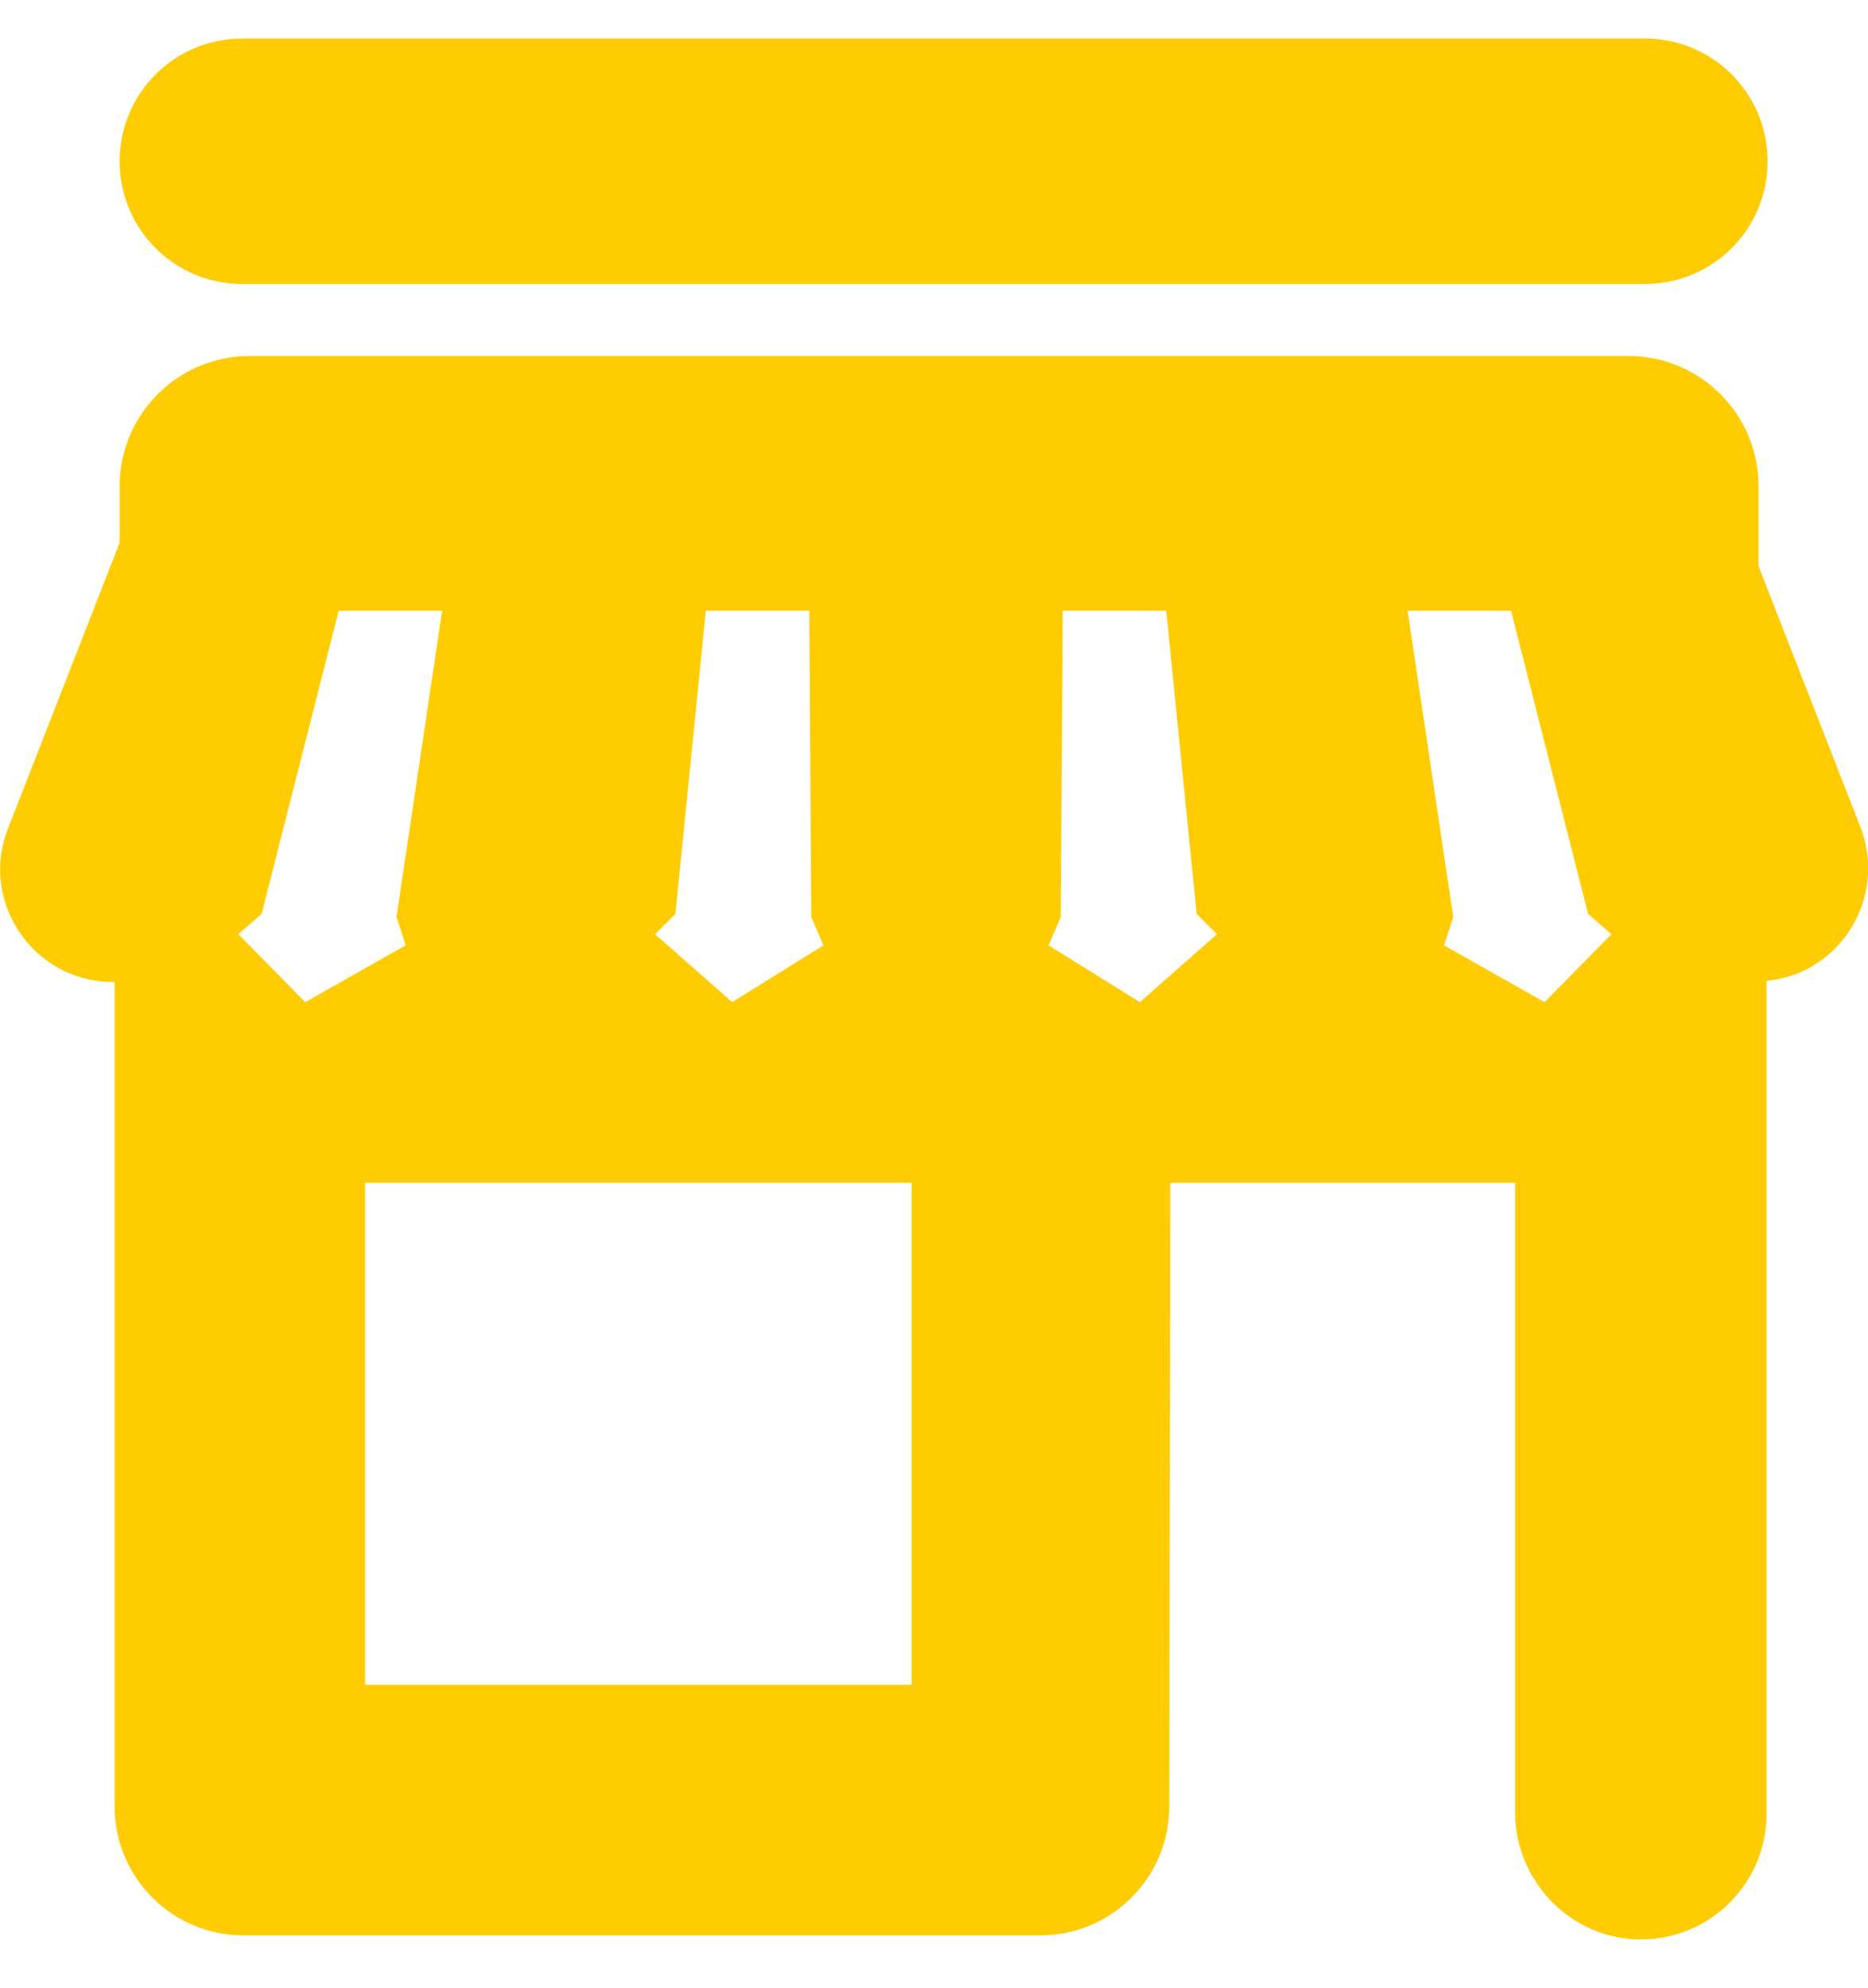
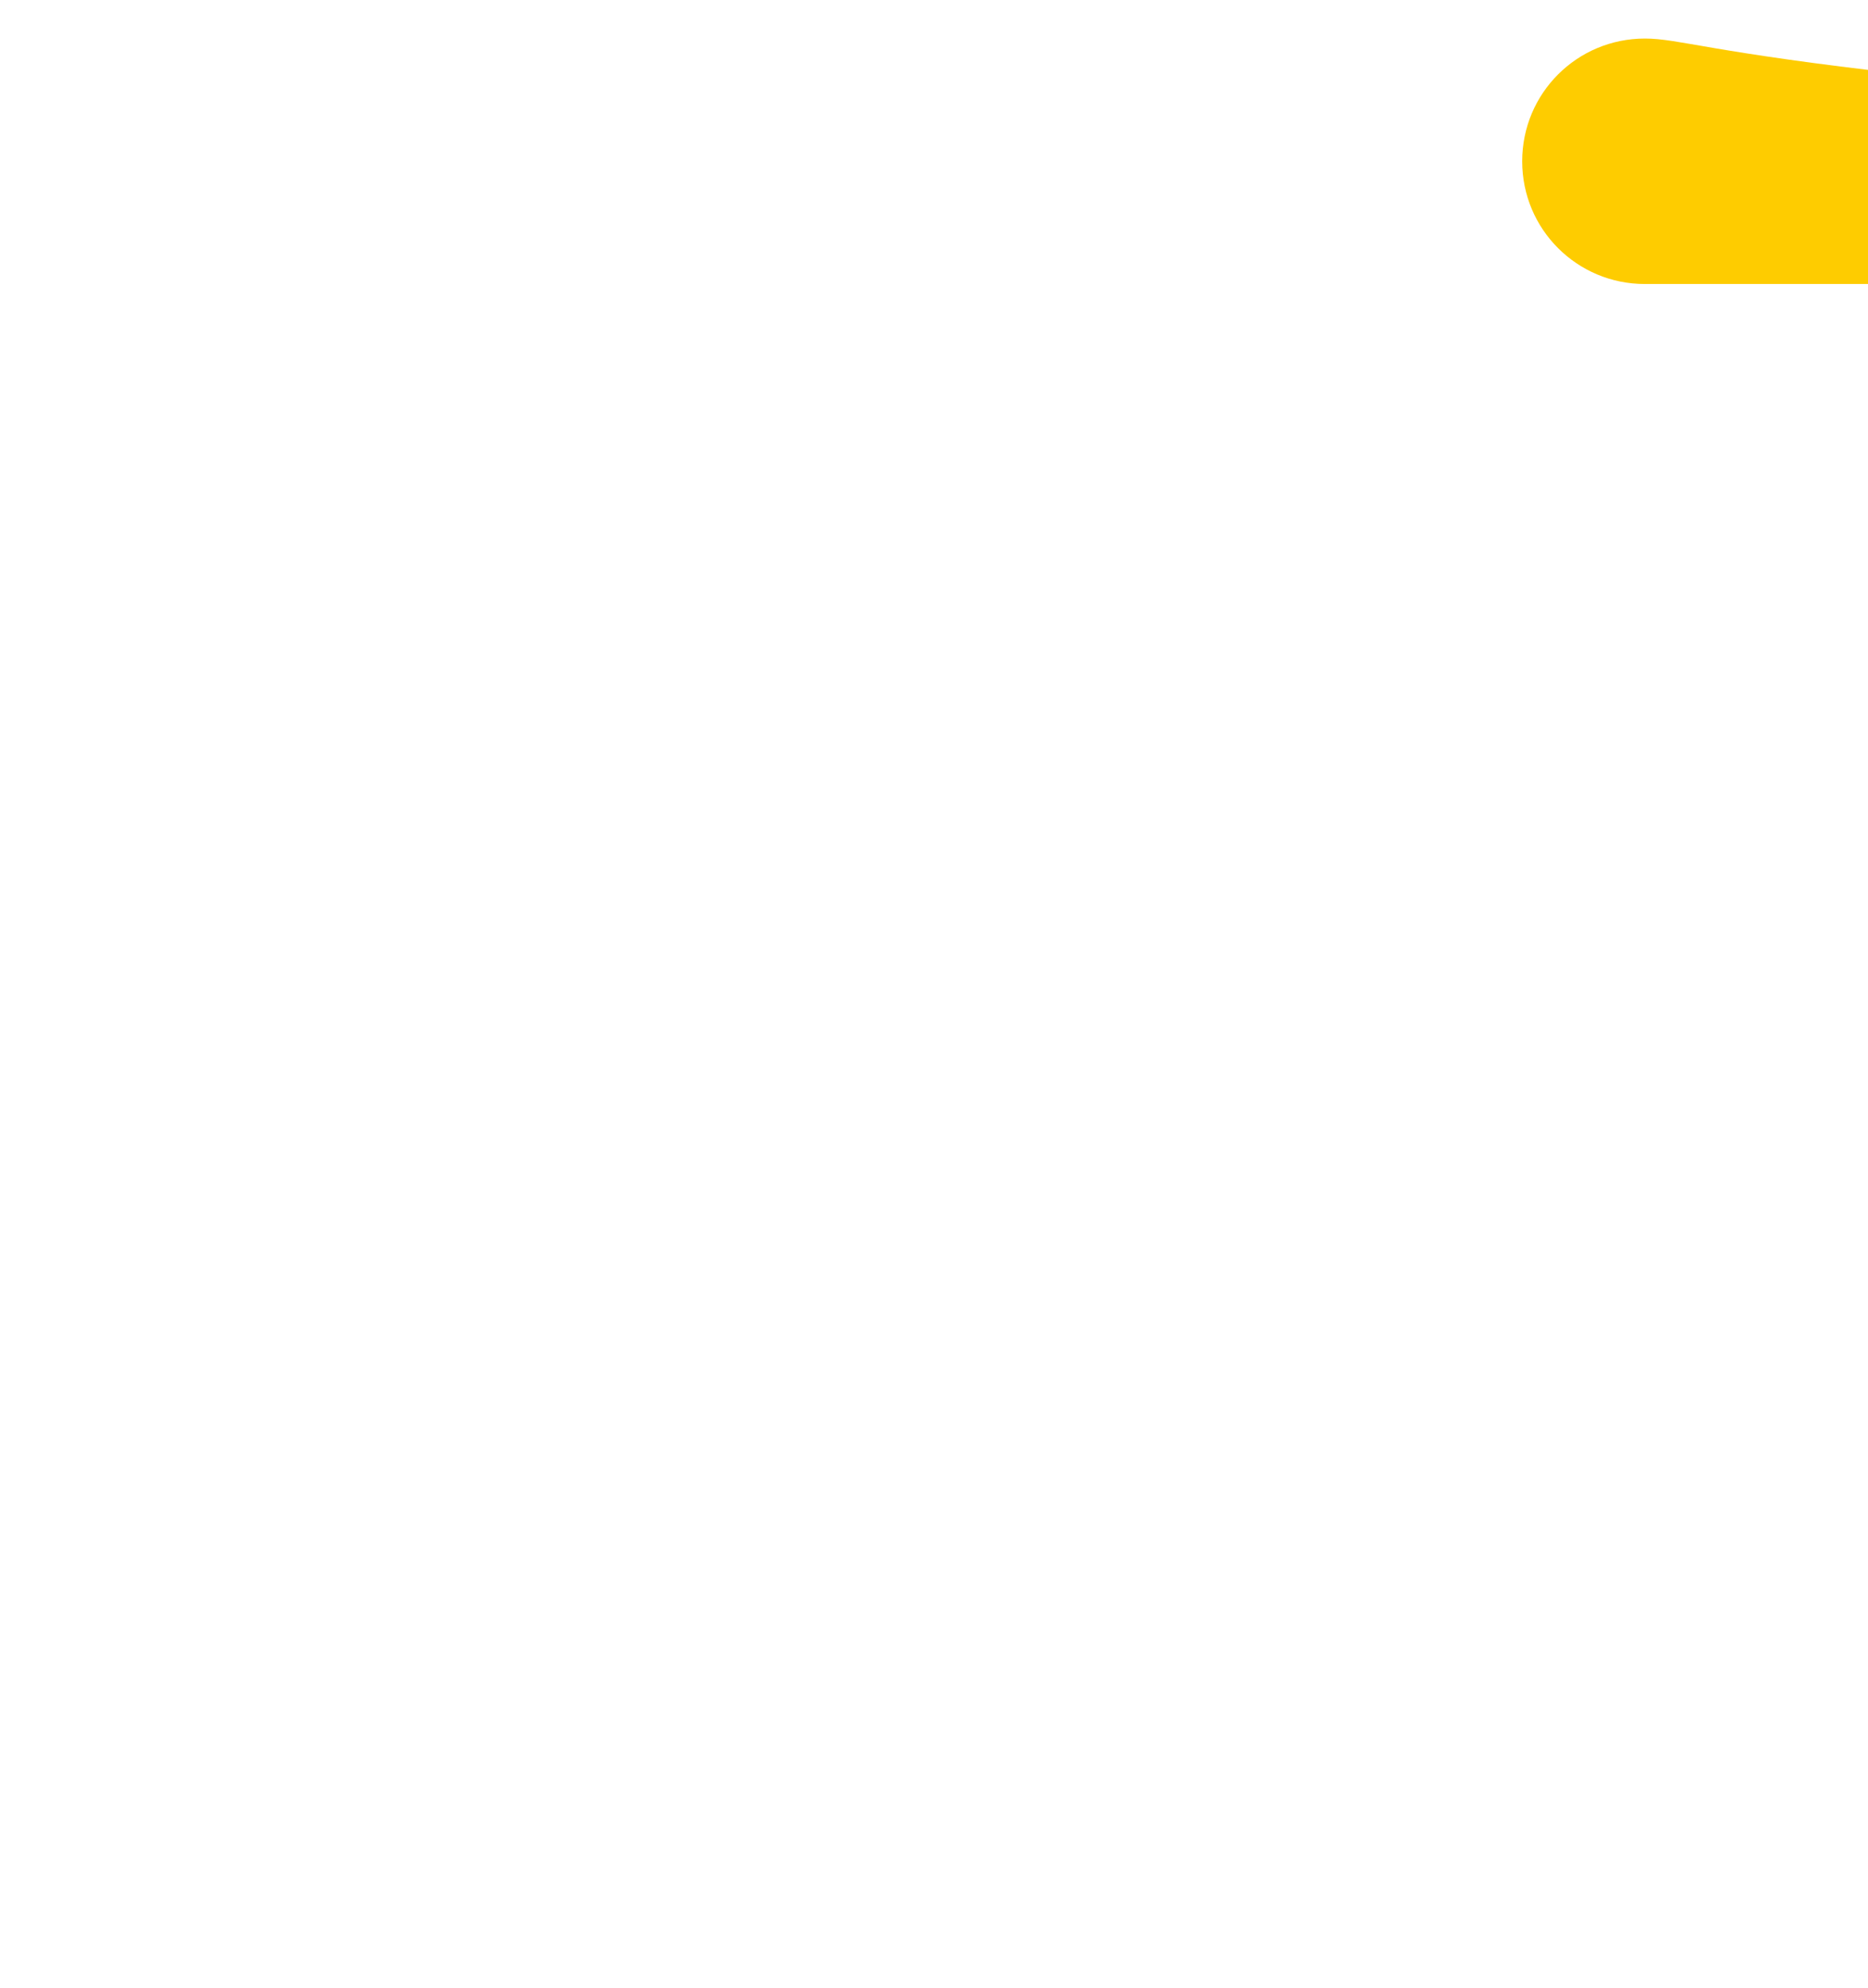
<svg xmlns="http://www.w3.org/2000/svg" version="1.1" id="Layer_1" x="0px" y="0px" viewBox="0 0 184.2 196" style="enable-background:new 0 0 184.2 196;" xml:space="preserve">
  <style type="text/css">
	.st0{fill:#FECC00;}
</style>
  <g>
-     <path class="st0" d="M162.2,3.8H23.9c-6.7,0-12.1,5.4-12.1,12.1l0,0c0,6.7,5.4,12.1,12.1,12.1h138.3c6.7,0,12.1-5.4,12.1-12.1l0,0   C174.3,9.2,168.9,3.8,162.2,3.8z" />
-     <path class="st0" d="M183.4,81.4l-10-25.6c0-0.1,0-0.2,0-0.3v-7.6c0-7.1-5.8-12.8-12.8-12.8h-136c-7.1,0-12.8,5.8-12.8,12.8v5.6   L0.9,81.4c-3.1,7.3,2.3,15.4,10.2,15.4h0.2v81.3c0,7,5.7,12.7,12.7,12.7h78.6c7,0,12.7-5.7,12.7-12.7l0.1-61.5h34v62.2   c0.1,6.8,5.6,12.4,12.4,12.4s12.4-5.5,12.4-12.4V96.7C181.5,96,186.2,88.4,183.4,81.4z M66.6,90.1l3-29.9h10.2L80,90.4l1.2,2.8   l-9,5.6l-7.6-6.7L66.6,90.1z M23.5,92.1l2.3-2l7.6-29.9h10.2l-4.5,30.2l0.9,2.8l-9.9,5.6L23.5,92.1z M89.9,166.1H36v-49.5h53.9   V166.1z M112.4,98.8l-9-5.6l1.2-2.8l0.2-30.2H115l3,29.9l2,2L112.4,98.8z M152.3,98.8l-9.9-5.6l0.9-2.8l-4.5-30.2H149l7.6,29.9   l2.3,2L152.3,98.8z" />
+     <path class="st0" d="M162.2,3.8c-6.7,0-12.1,5.4-12.1,12.1l0,0c0,6.7,5.4,12.1,12.1,12.1h138.3c6.7,0,12.1-5.4,12.1-12.1l0,0   C174.3,9.2,168.9,3.8,162.2,3.8z" />
  </g>
</svg>